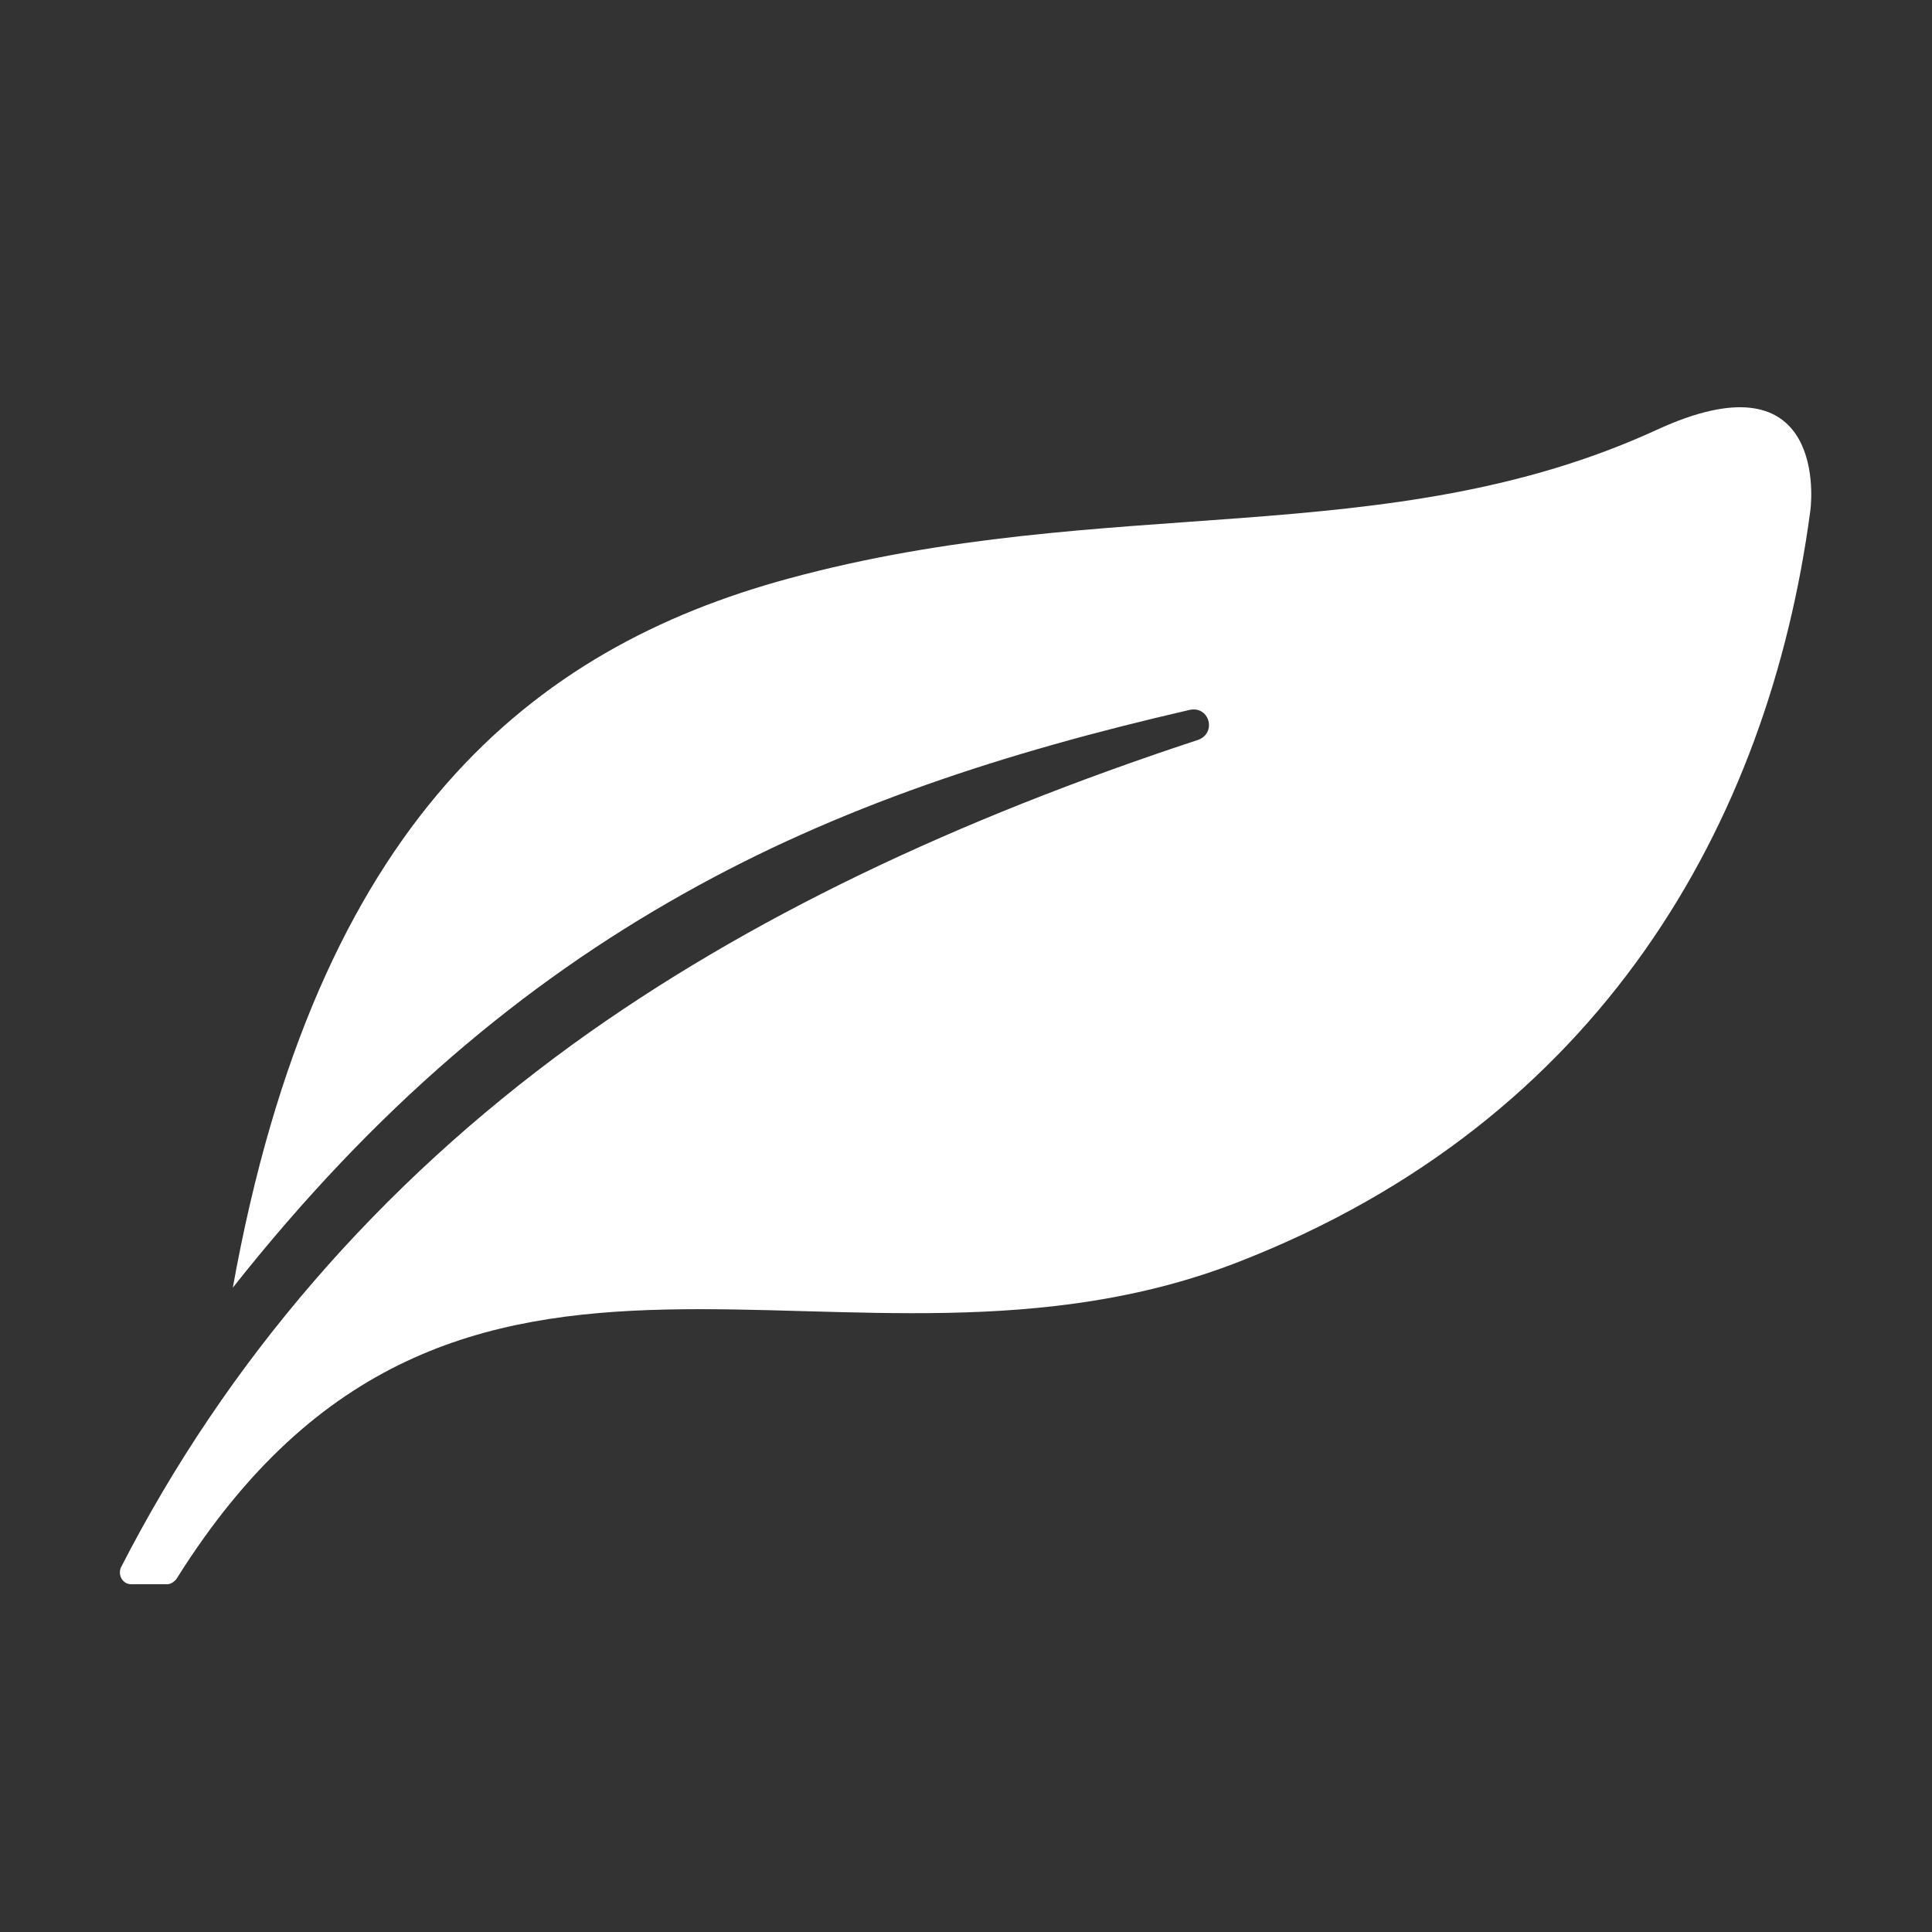
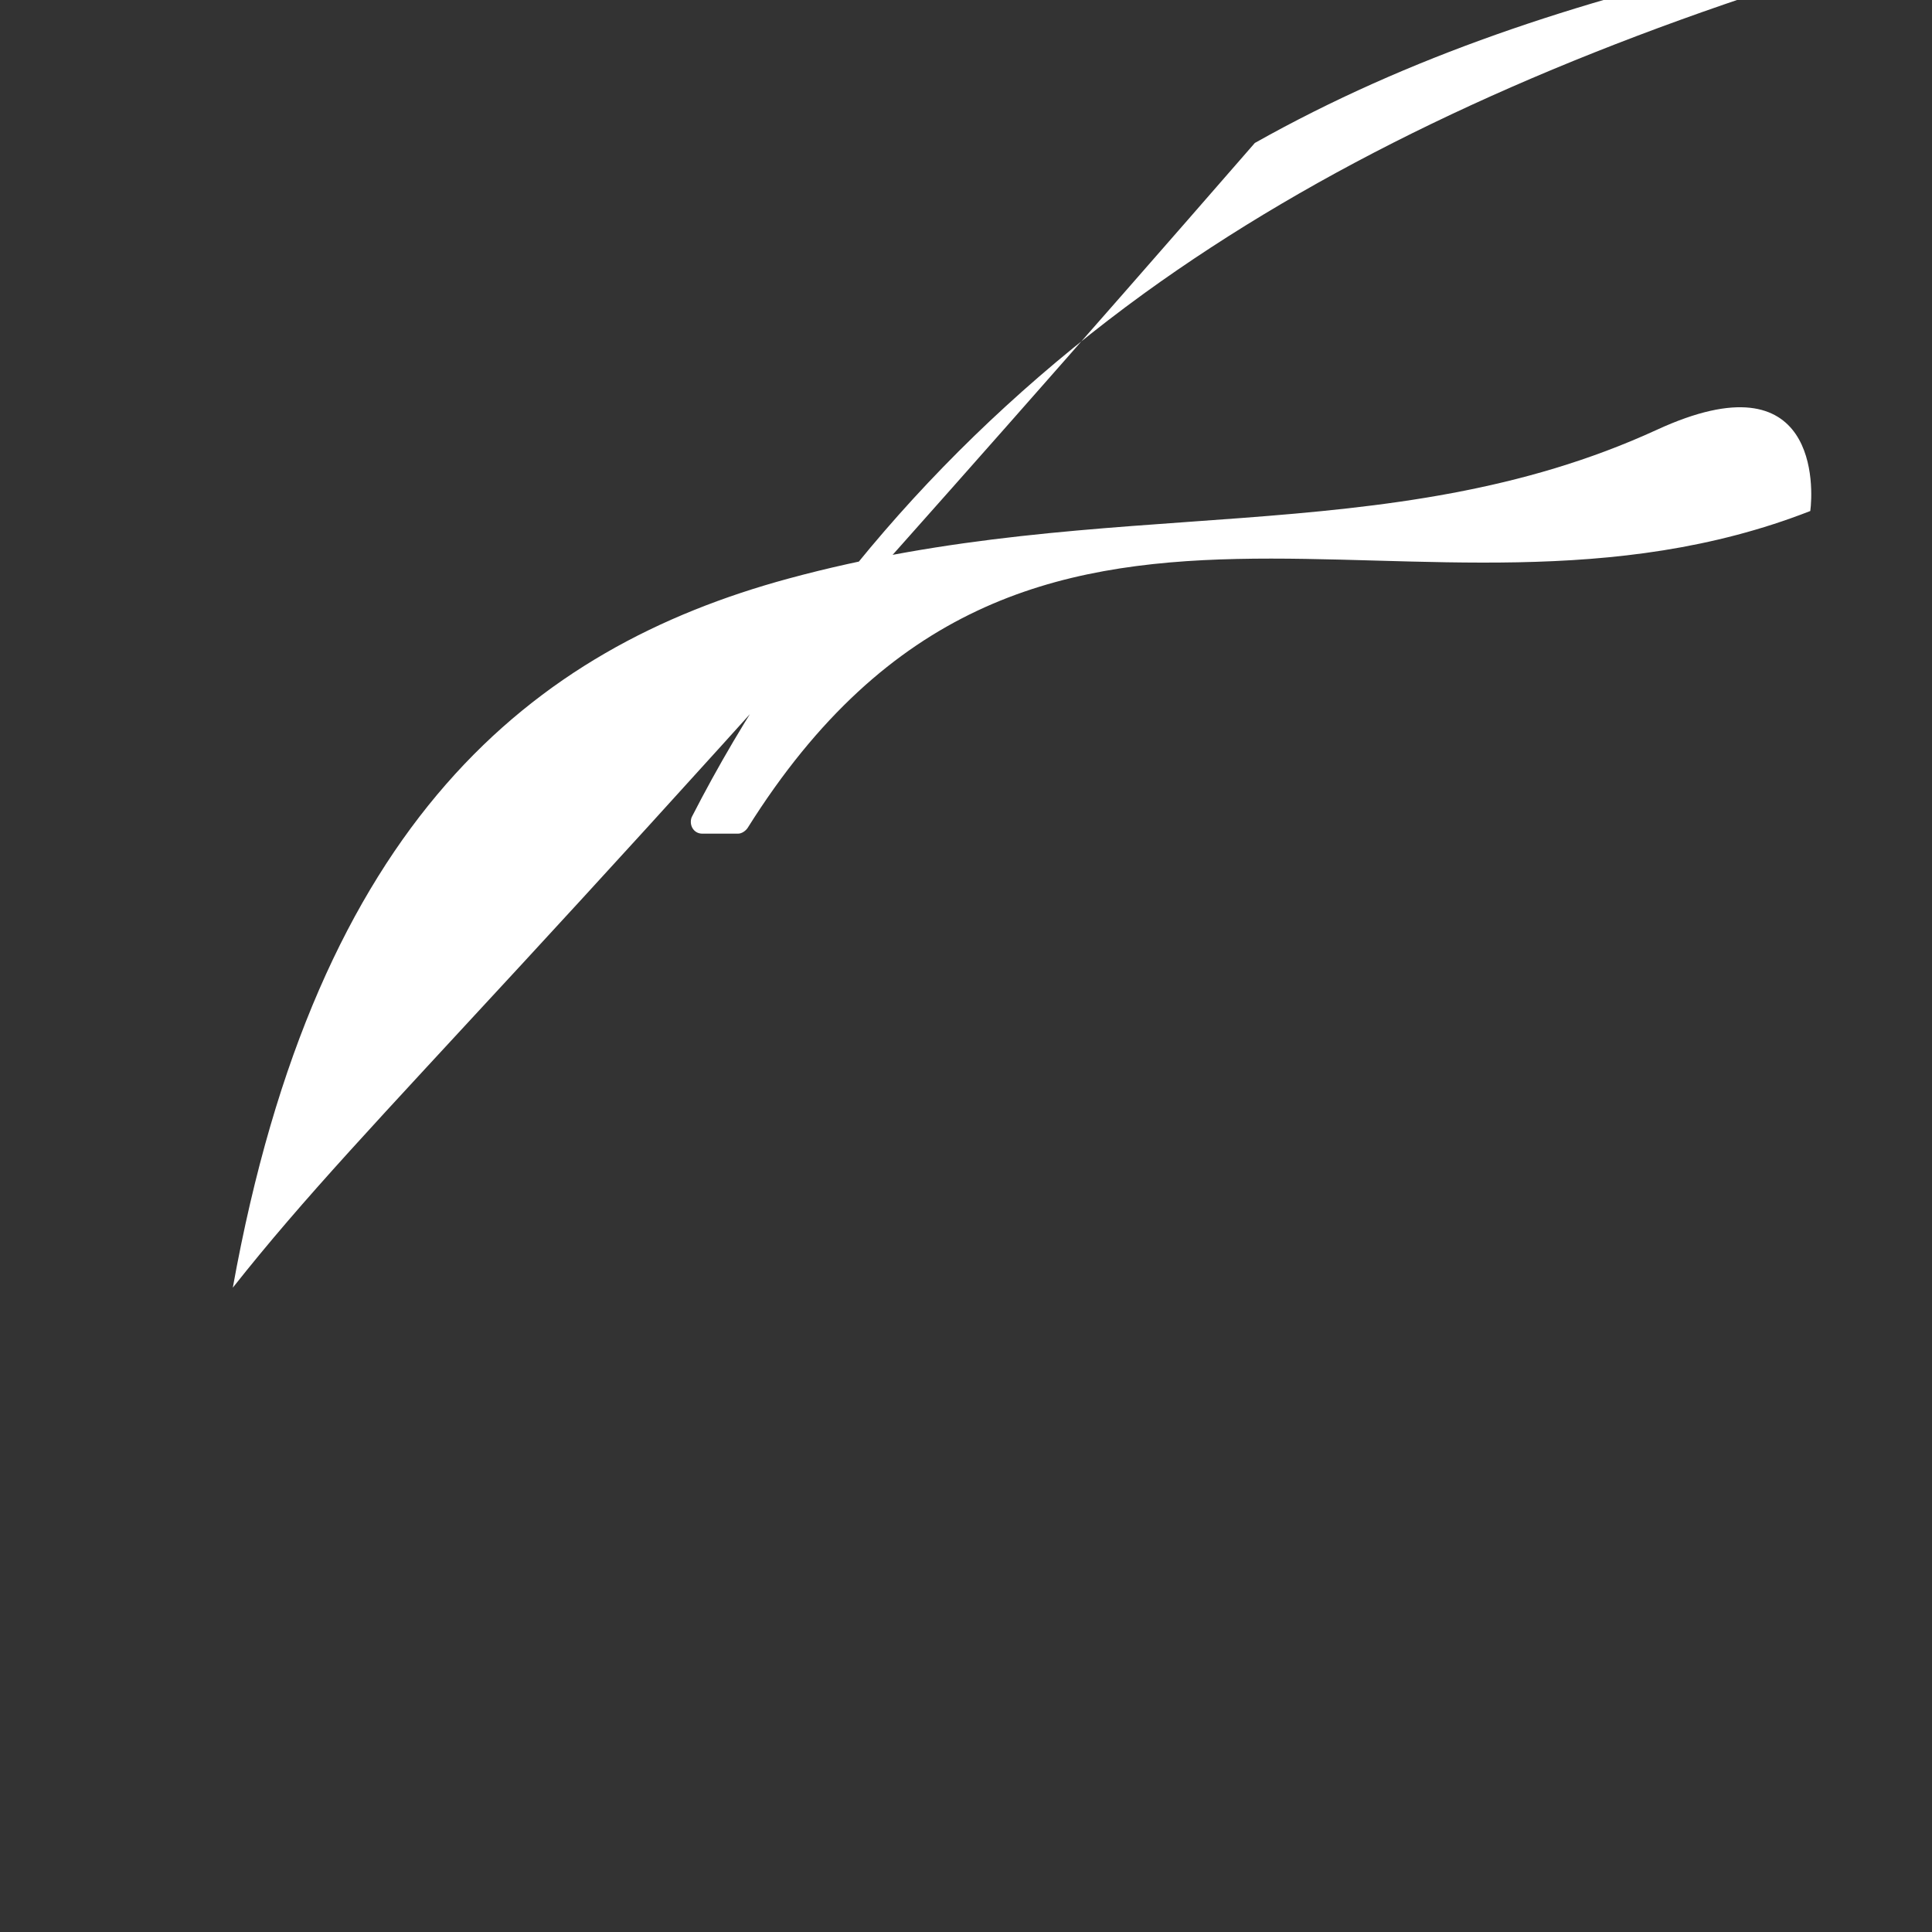
<svg xmlns="http://www.w3.org/2000/svg" version="1.1" id="图层_1" x="0px" y="0px" viewBox="0 0 200 200" style="enable-background:new 0 0 200 200;" xml:space="preserve">
  <rect x="0" y="0" width="200" height="200" fill="#333333" stroke="none" />
  <style type="text/css">
	.st0{fill:#FFFFFF;}
</style>
-   <path class="st0" d="M24.1,133.3c8.7-48.3,31-66.2,57.5-73.4c33.1-9,62-2.6,89.9-15.4c16.9-7.8,16.2,6.2,15.9,8.4  c-4.3,32.3-21.7,63.1-59.1,77.7c-40.7,15.9-80.9-13.6-110,32.8c-0.2,0.3-0.6,0.6-1,0.6h-3.7c-0.9,0-1.4-0.9-1.1-1.7  c10.9-21.3,26.7-39.6,46.8-54.2c18.1-13.1,39.8-23.3,64.7-31.5c2-0.7,1.2-3.6-0.9-3.1c-19.1,4.4-36.3,10-52.3,19  C54.2,101.8,38.8,114.7,24.1,133.3L24.1,133.3L24.1,133.3z" />
+   <path class="st0" d="M24.1,133.3c8.7-48.3,31-66.2,57.5-73.4c33.1-9,62-2.6,89.9-15.4c16.9-7.8,16.2,6.2,15.9,8.4  c-40.7,15.9-80.9-13.6-110,32.8c-0.2,0.3-0.6,0.6-1,0.6h-3.7c-0.9,0-1.4-0.9-1.1-1.7  c10.9-21.3,26.7-39.6,46.8-54.2c18.1-13.1,39.8-23.3,64.7-31.5c2-0.7,1.2-3.6-0.9-3.1c-19.1,4.4-36.3,10-52.3,19  C54.2,101.8,38.8,114.7,24.1,133.3L24.1,133.3L24.1,133.3z" />
</svg>